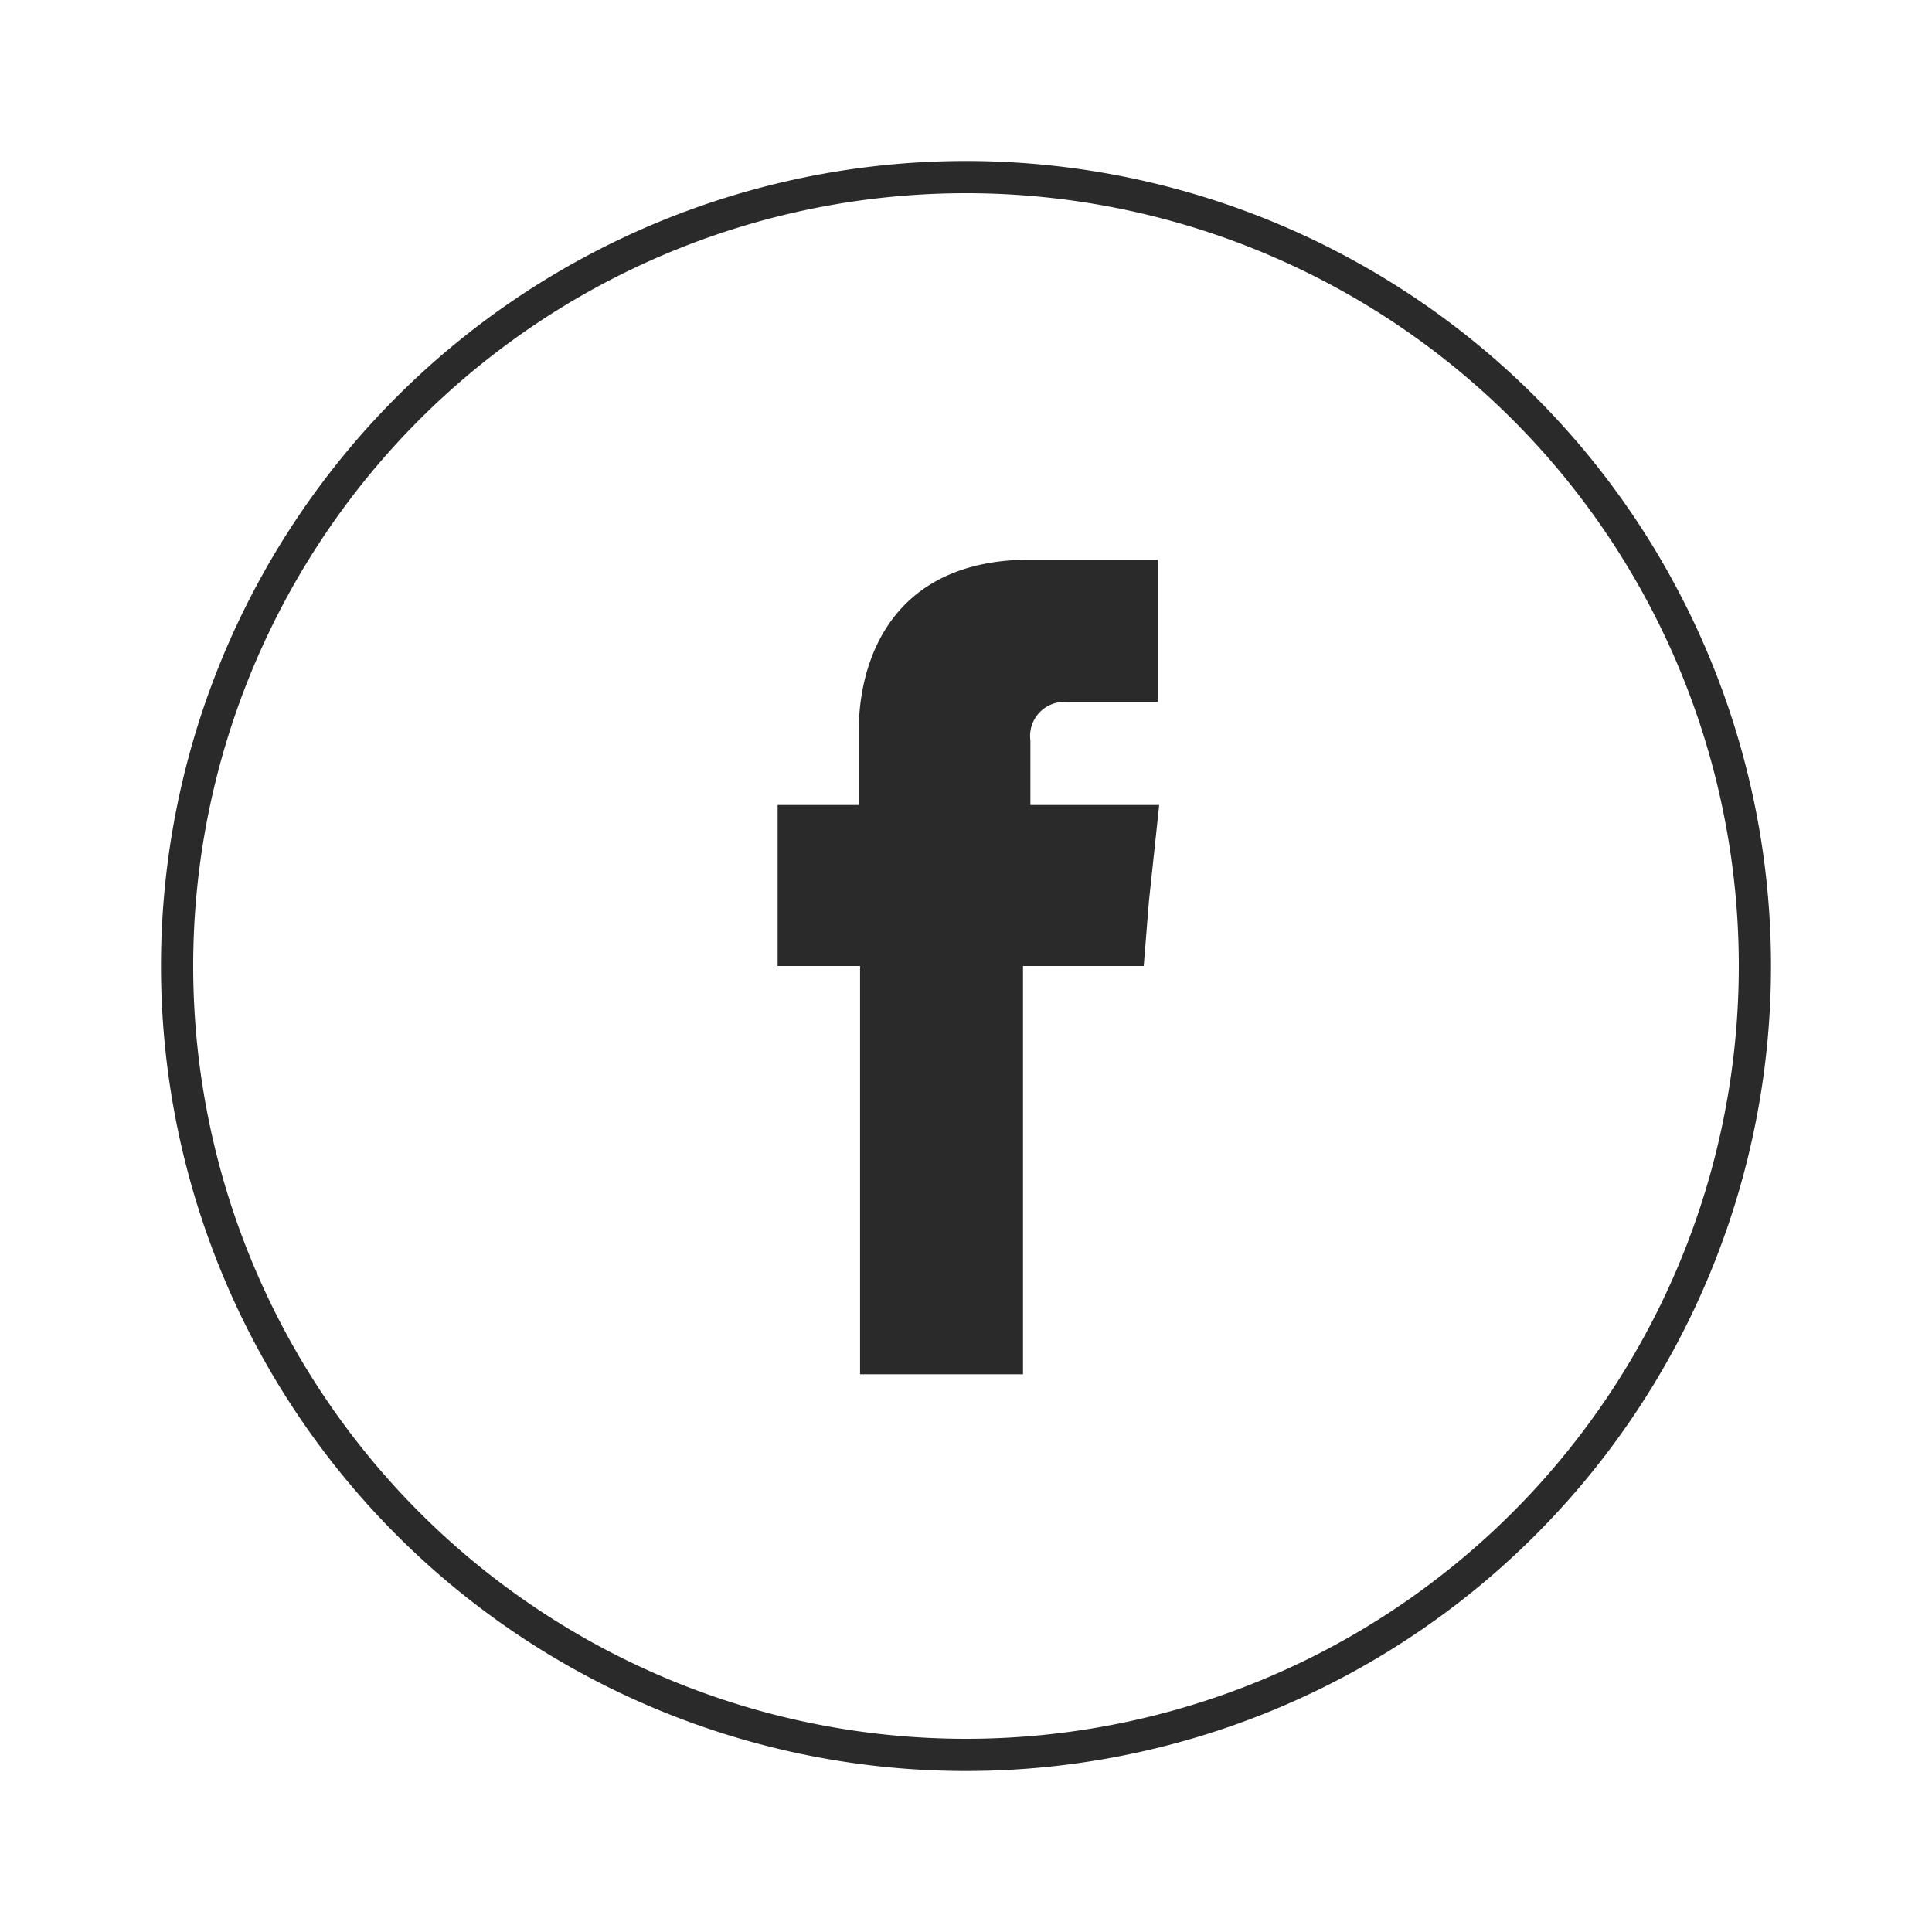
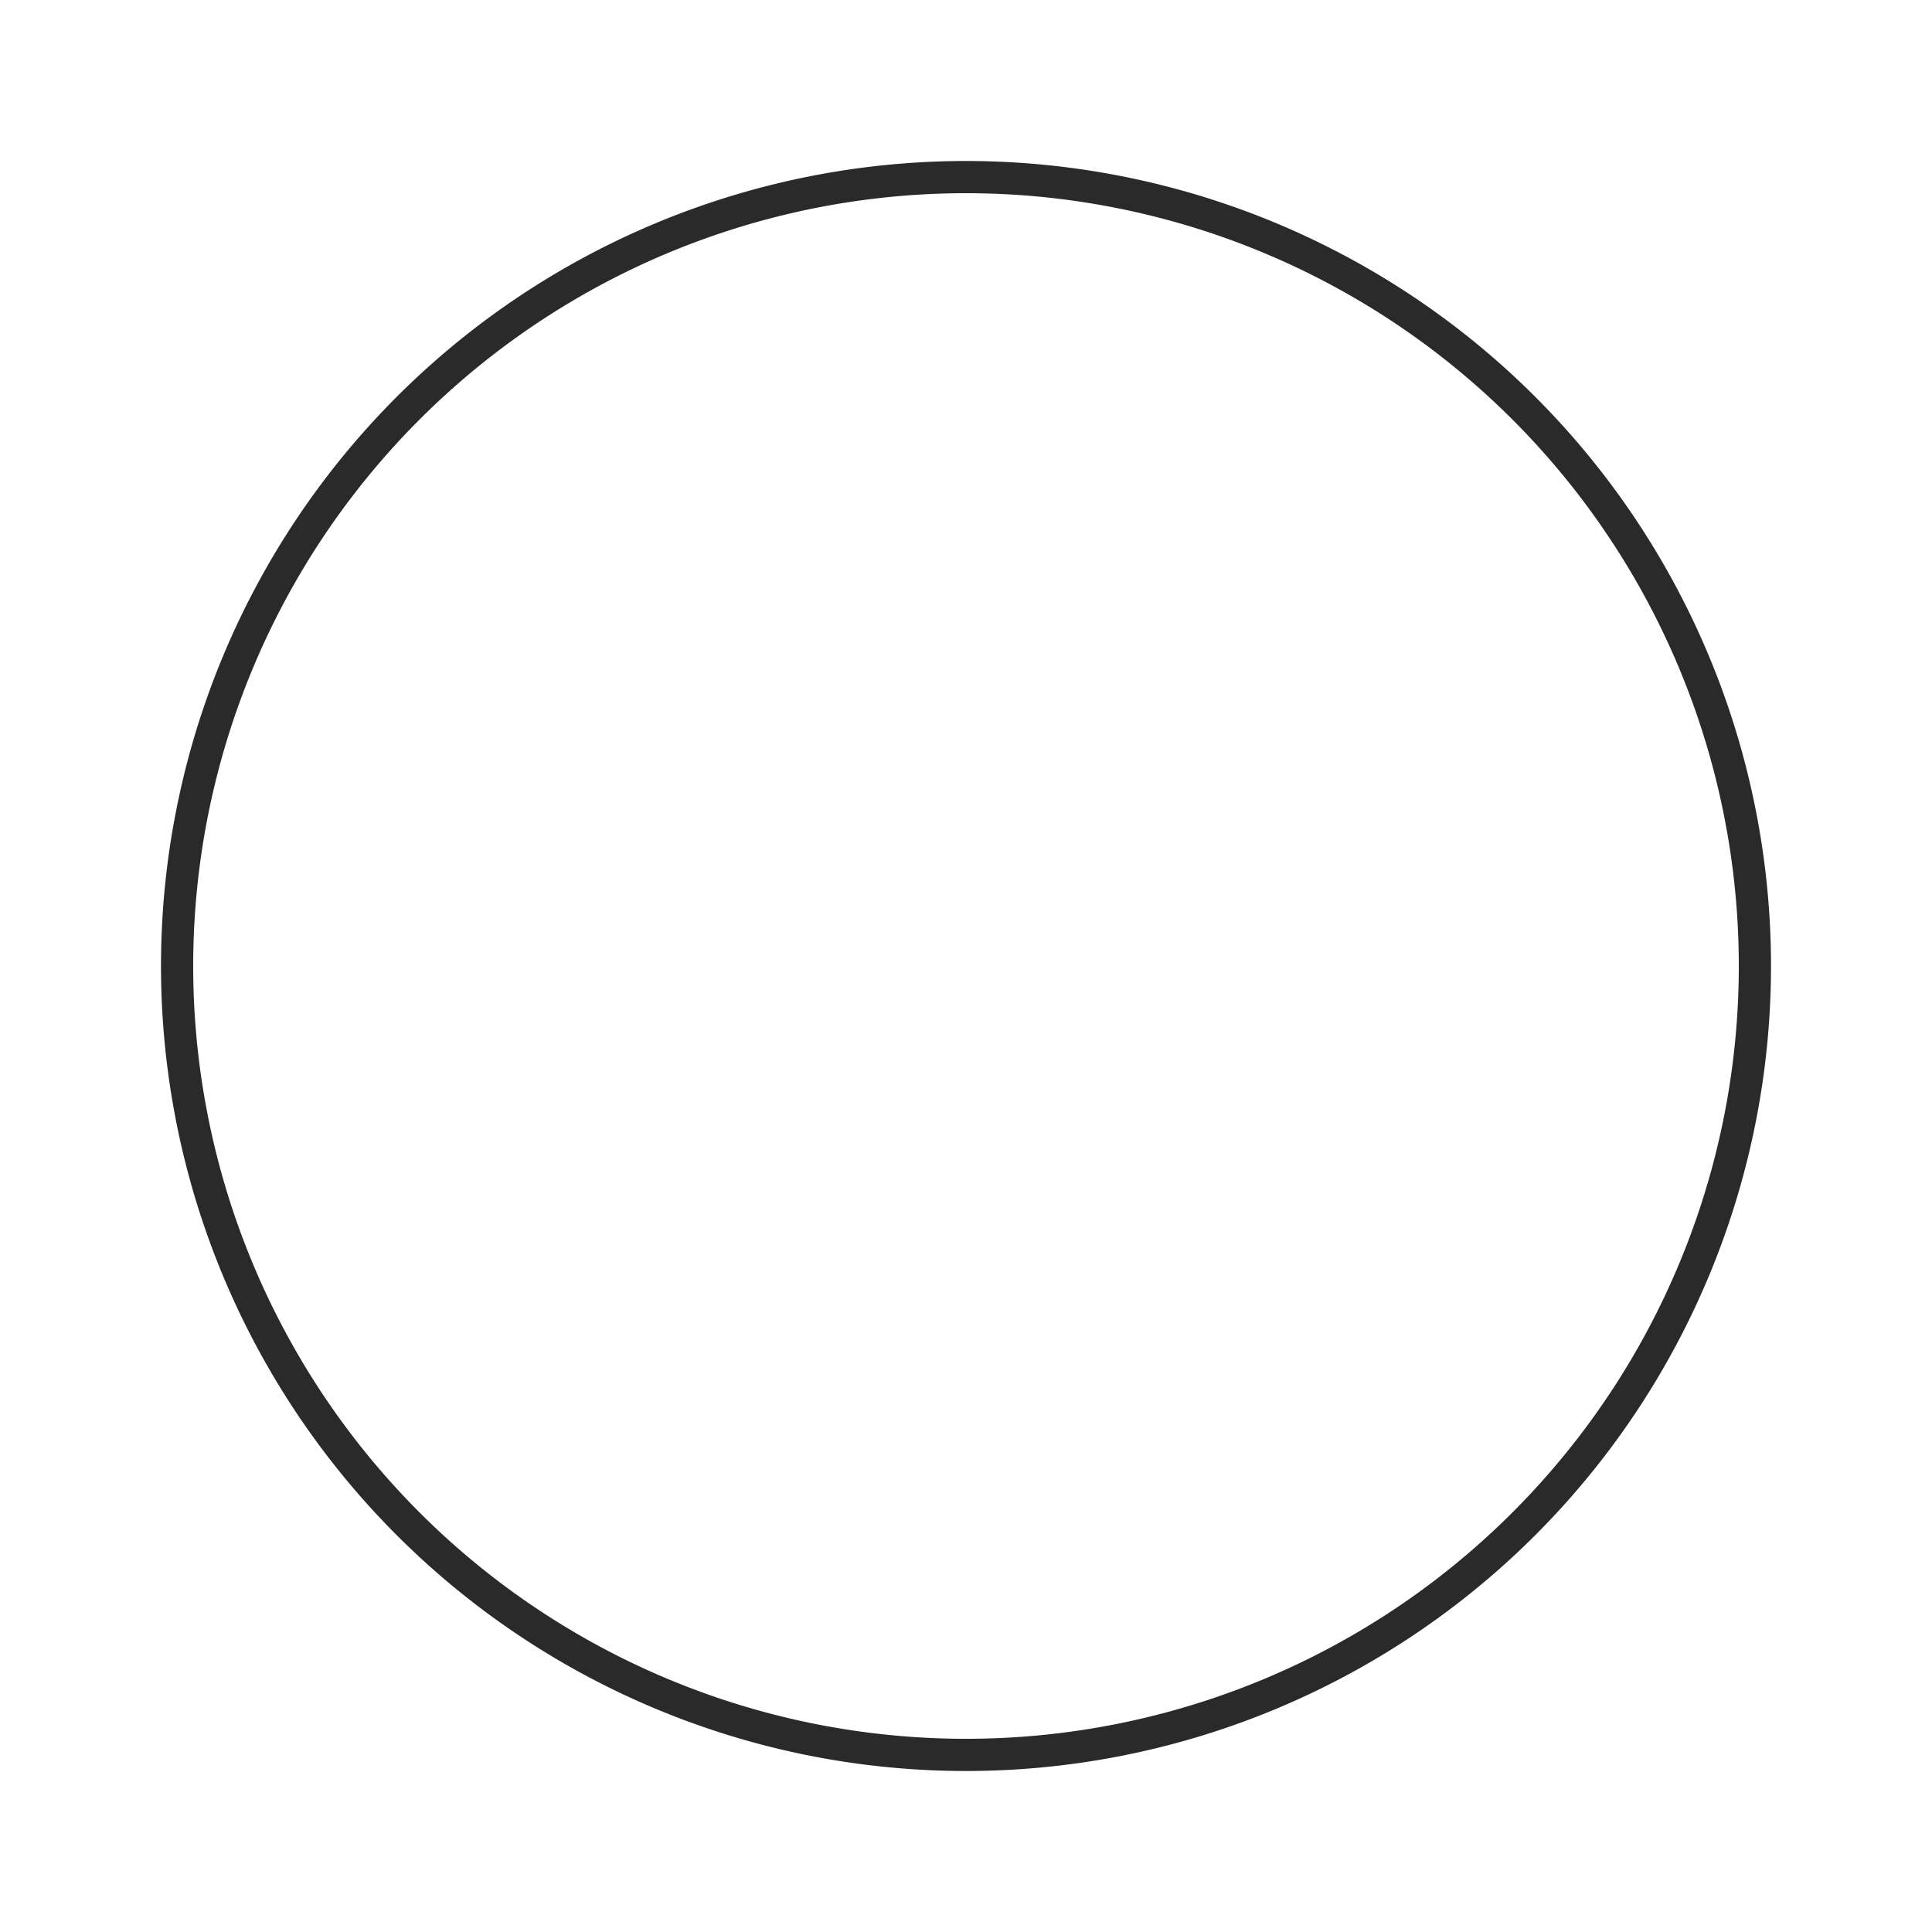
<svg xmlns="http://www.w3.org/2000/svg" id="Capa_1" data-name="Capa 1" viewBox="0 0 60 60">
  <defs>
    <style>.cls-1,.cls-2{fill:#2a2a2a;}.cls-1{fill-rule:evenodd;}</style>
  </defs>
  <title>SM-ICONS</title>
-   <path class="cls-1" d="M32,25v-2a1.06,1.06,0,0,1,1.12-1.2h2.84V17.38H32c-4.36,0-5.33,3.21-5.33,5.3V25H24.15V30h2.56V42.68h5.06V30h3.75l.16-2L36,25Z" />
-   <path class="cls-2" d="M30,55A25,25,0,1,1,55,30,25,25,0,0,1,30,55ZM30,6A24,24,0,1,0,54,30,24,24,0,0,0,30,6Z" />
+   <path class="cls-2" d="M30,55A25,25,0,1,1,55,30,25,25,0,0,1,30,55ZM30,6A24,24,0,1,0,54,30,24,24,0,0,0,30,6" />
</svg>